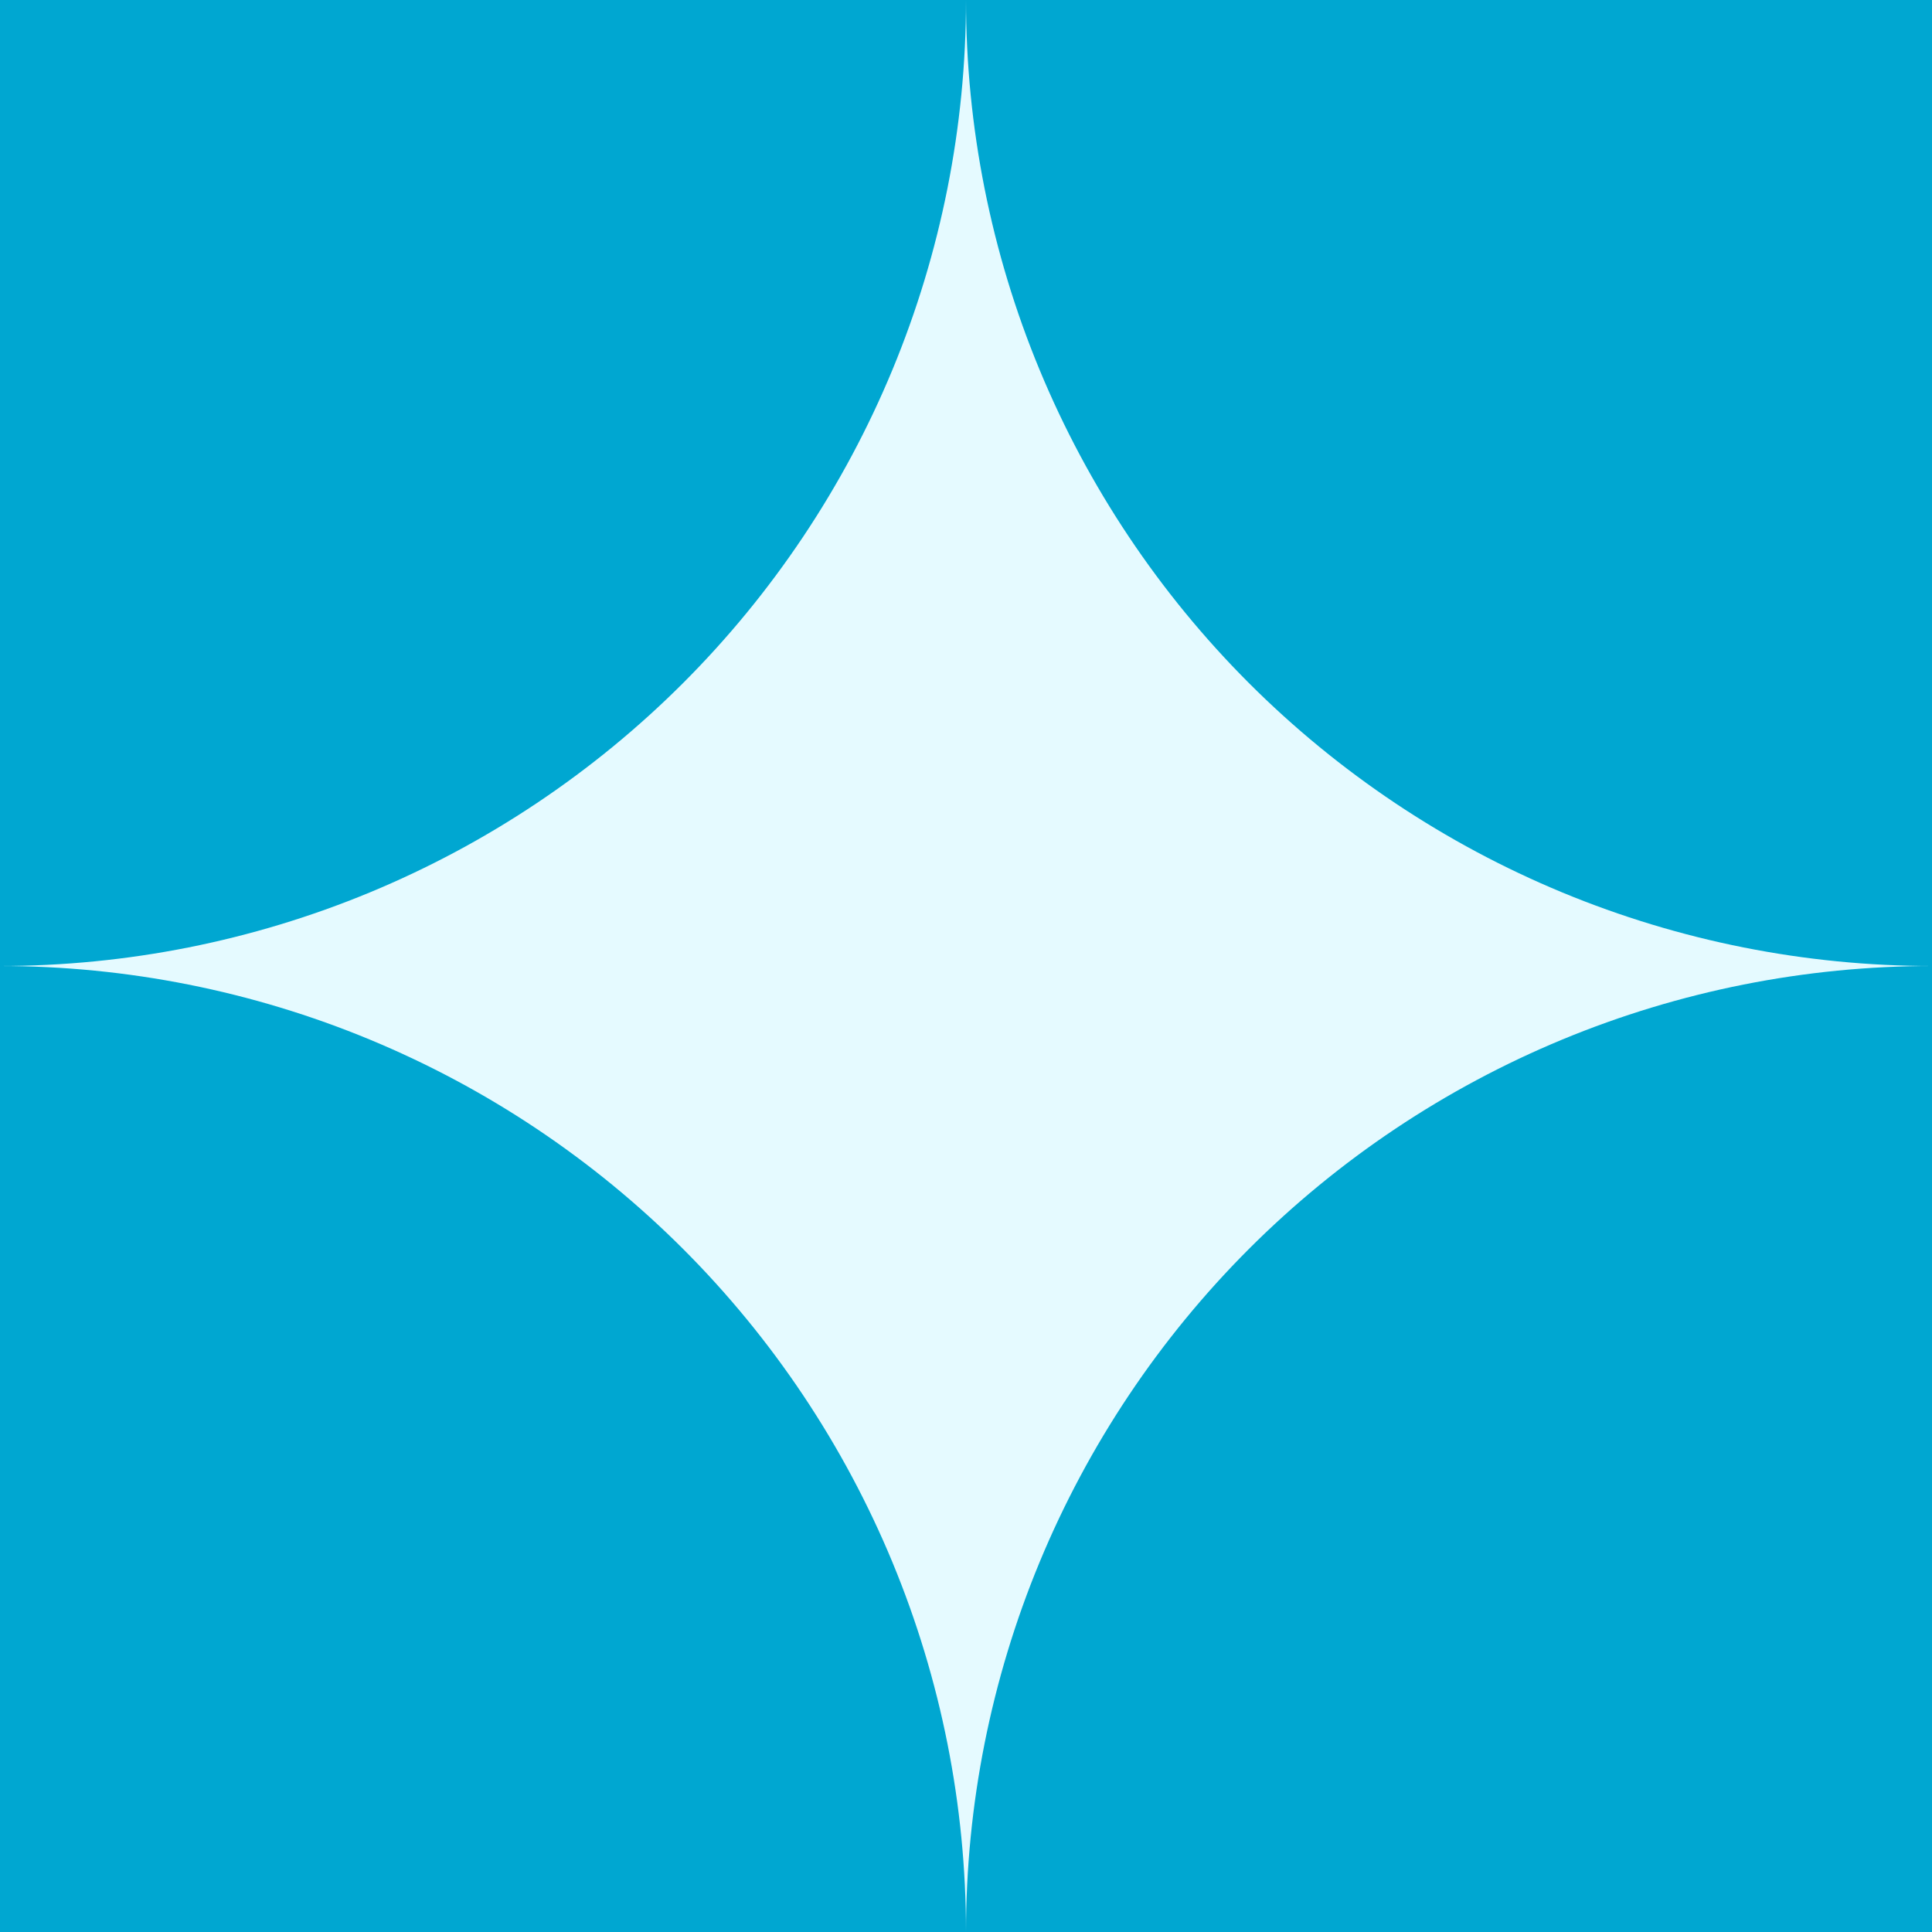
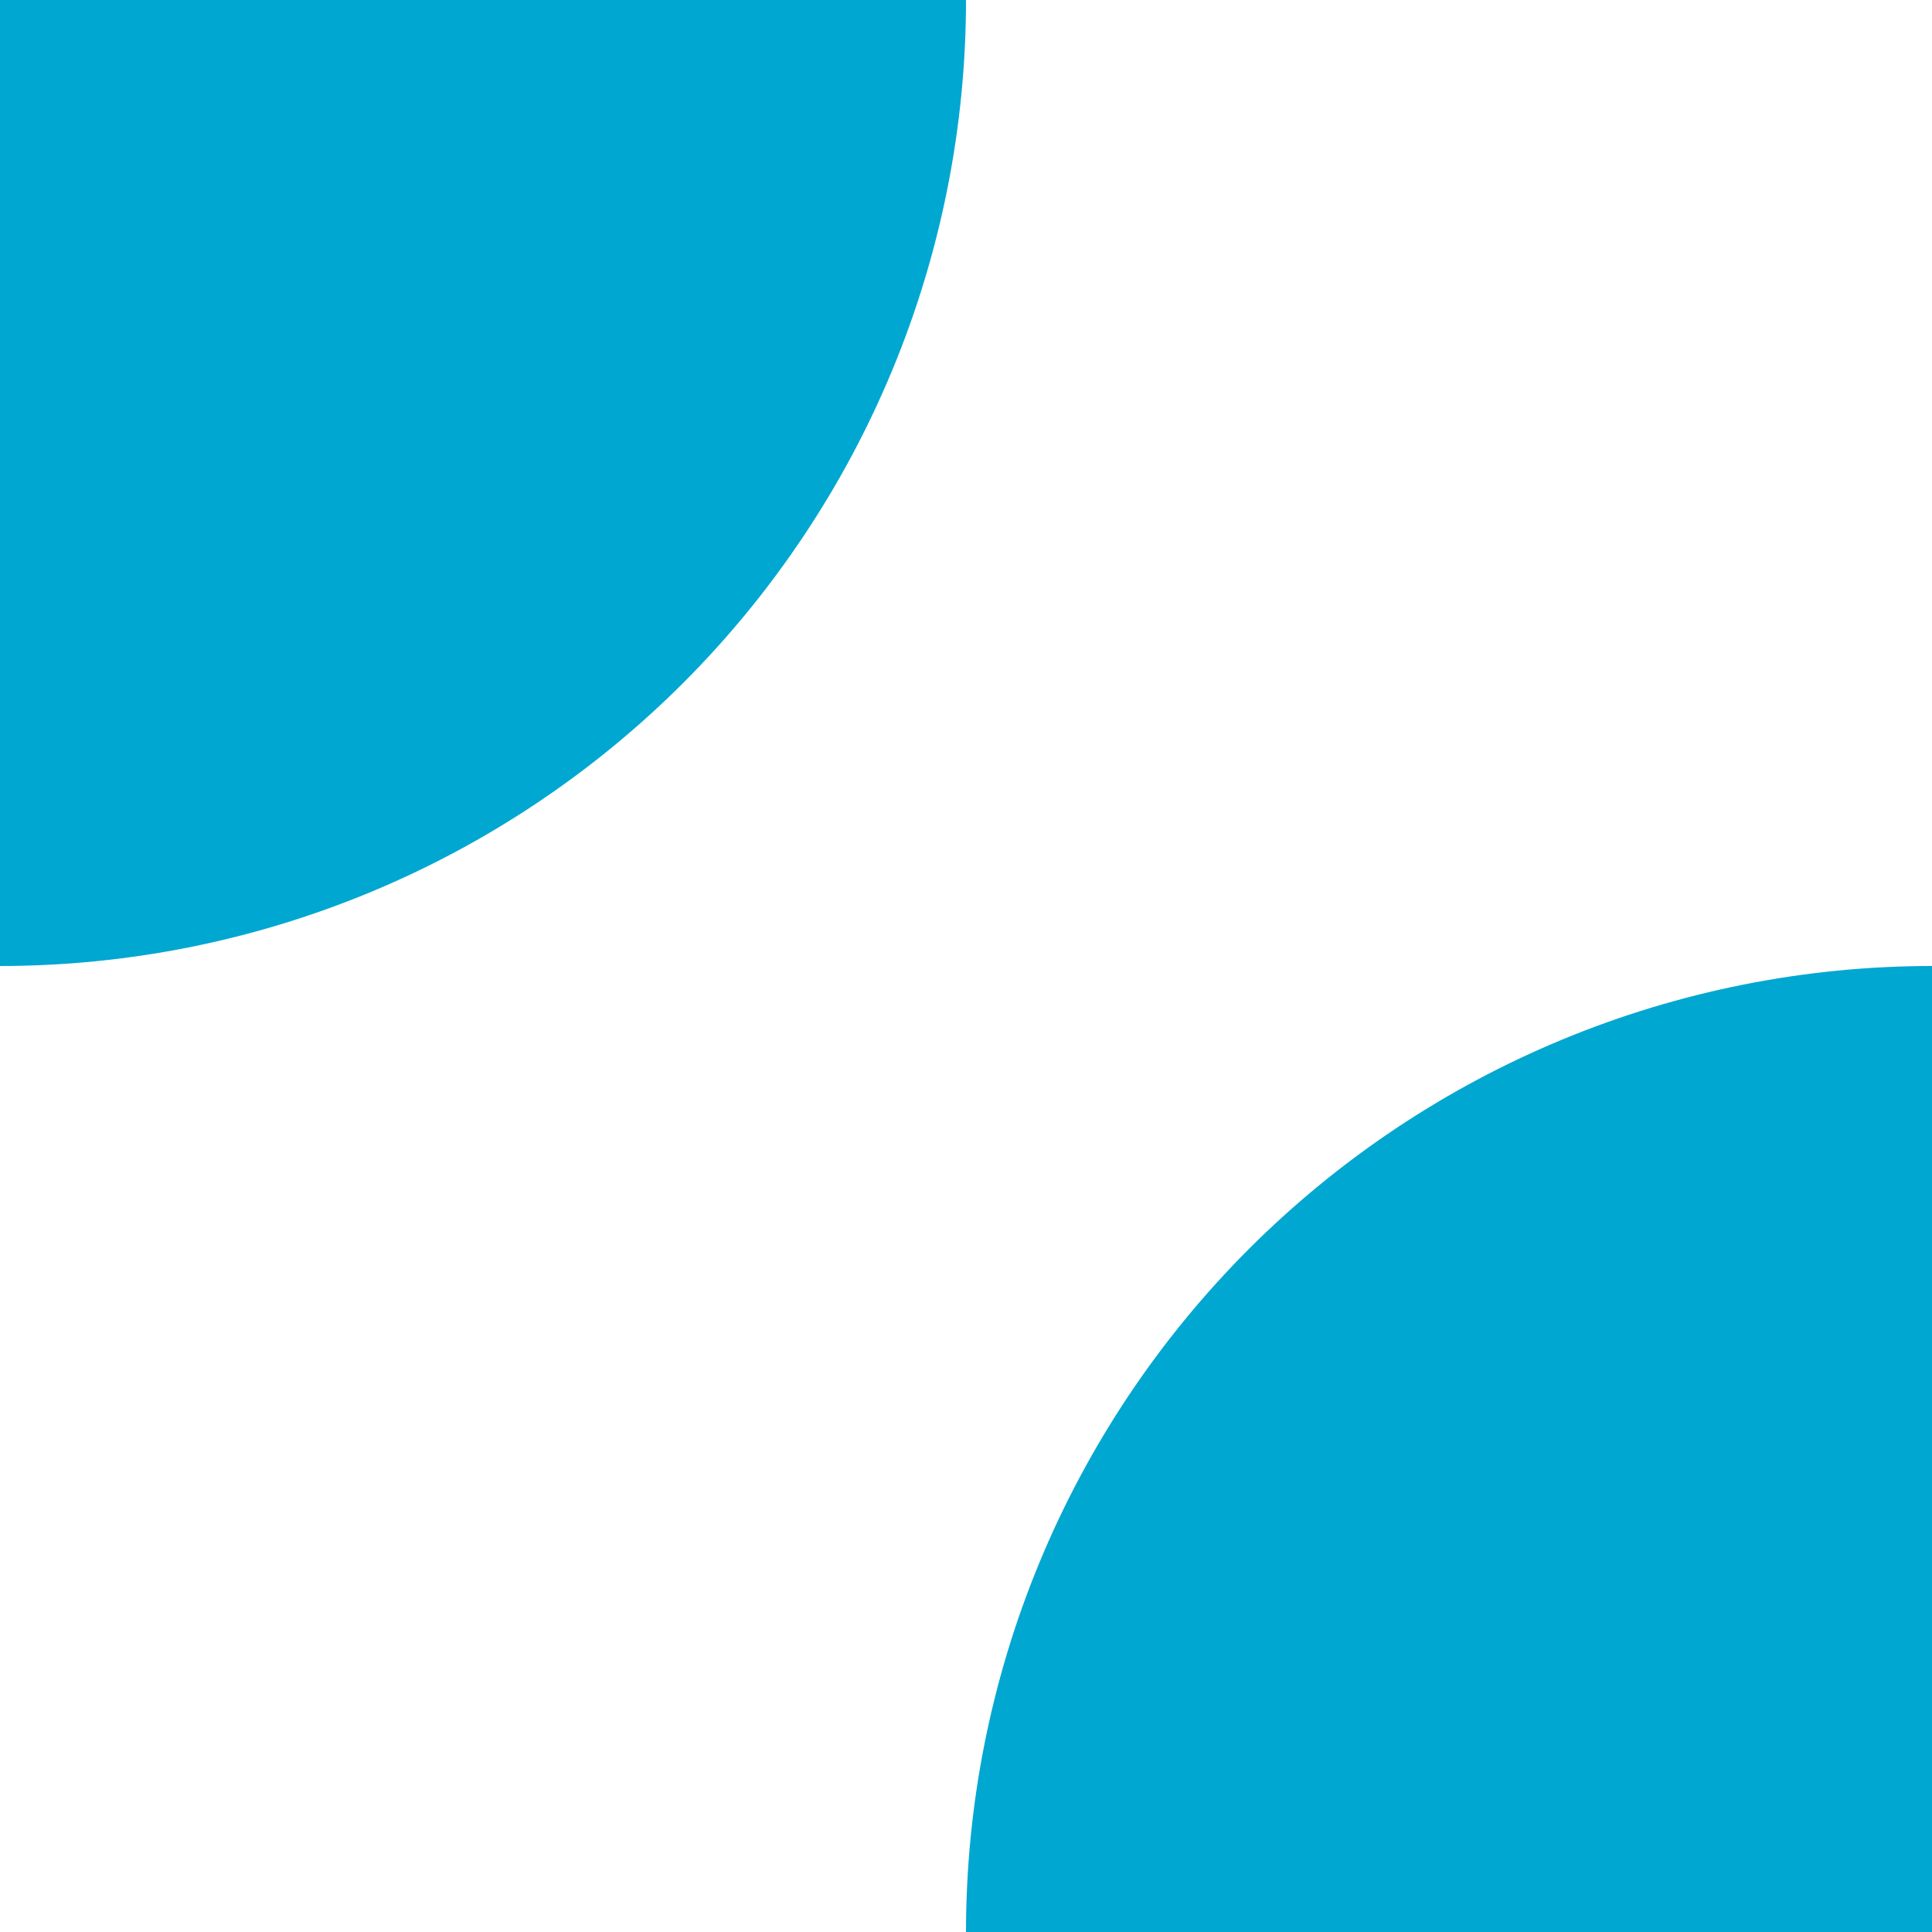
<svg xmlns="http://www.w3.org/2000/svg" width="90" height="90" viewBox="0 0 90 90" fill="none">
-   <rect width="90" height="90" fill="#E5FAFF" />
  <path d="M5.3662e-07 45C5.909 45 11.761 43.836 17.221 41.575C22.68 39.313 27.641 35.998 31.82 31.82C35.998 27.641 39.313 22.68 41.575 17.221C43.836 11.761 45 5.909 45 0L0 2.50363e-06L5.3662e-07 45Z" fill="#00A7D1" />
-   <path d="M45 3.93402e-06C45 5.909 46.164 11.761 48.425 17.221C50.687 22.68 54.002 27.641 58.18 31.82C62.359 35.998 67.32 39.313 72.779 41.575C78.239 43.836 84.091 45 90 45L90 0L45 3.93402e-06Z" fill="#00A7D1" />
-   <path d="M45 90C45 84.091 43.836 78.239 41.575 72.779C39.313 67.32 35.998 62.359 31.82 58.18C27.641 54.002 22.68 50.687 17.221 48.425C11.761 46.164 5.909 45 0 45L9.83506e-06 90L45 90Z" fill="#00A7D1" />
  <path d="M90 45C84.091 45 78.239 46.164 72.779 48.425C67.32 50.687 62.359 54.002 58.18 58.18C54.002 62.359 50.687 67.32 48.425 72.779C46.164 78.239 45 84.091 45 90L90 90L90 45Z" fill="#00A7D1" />
</svg>